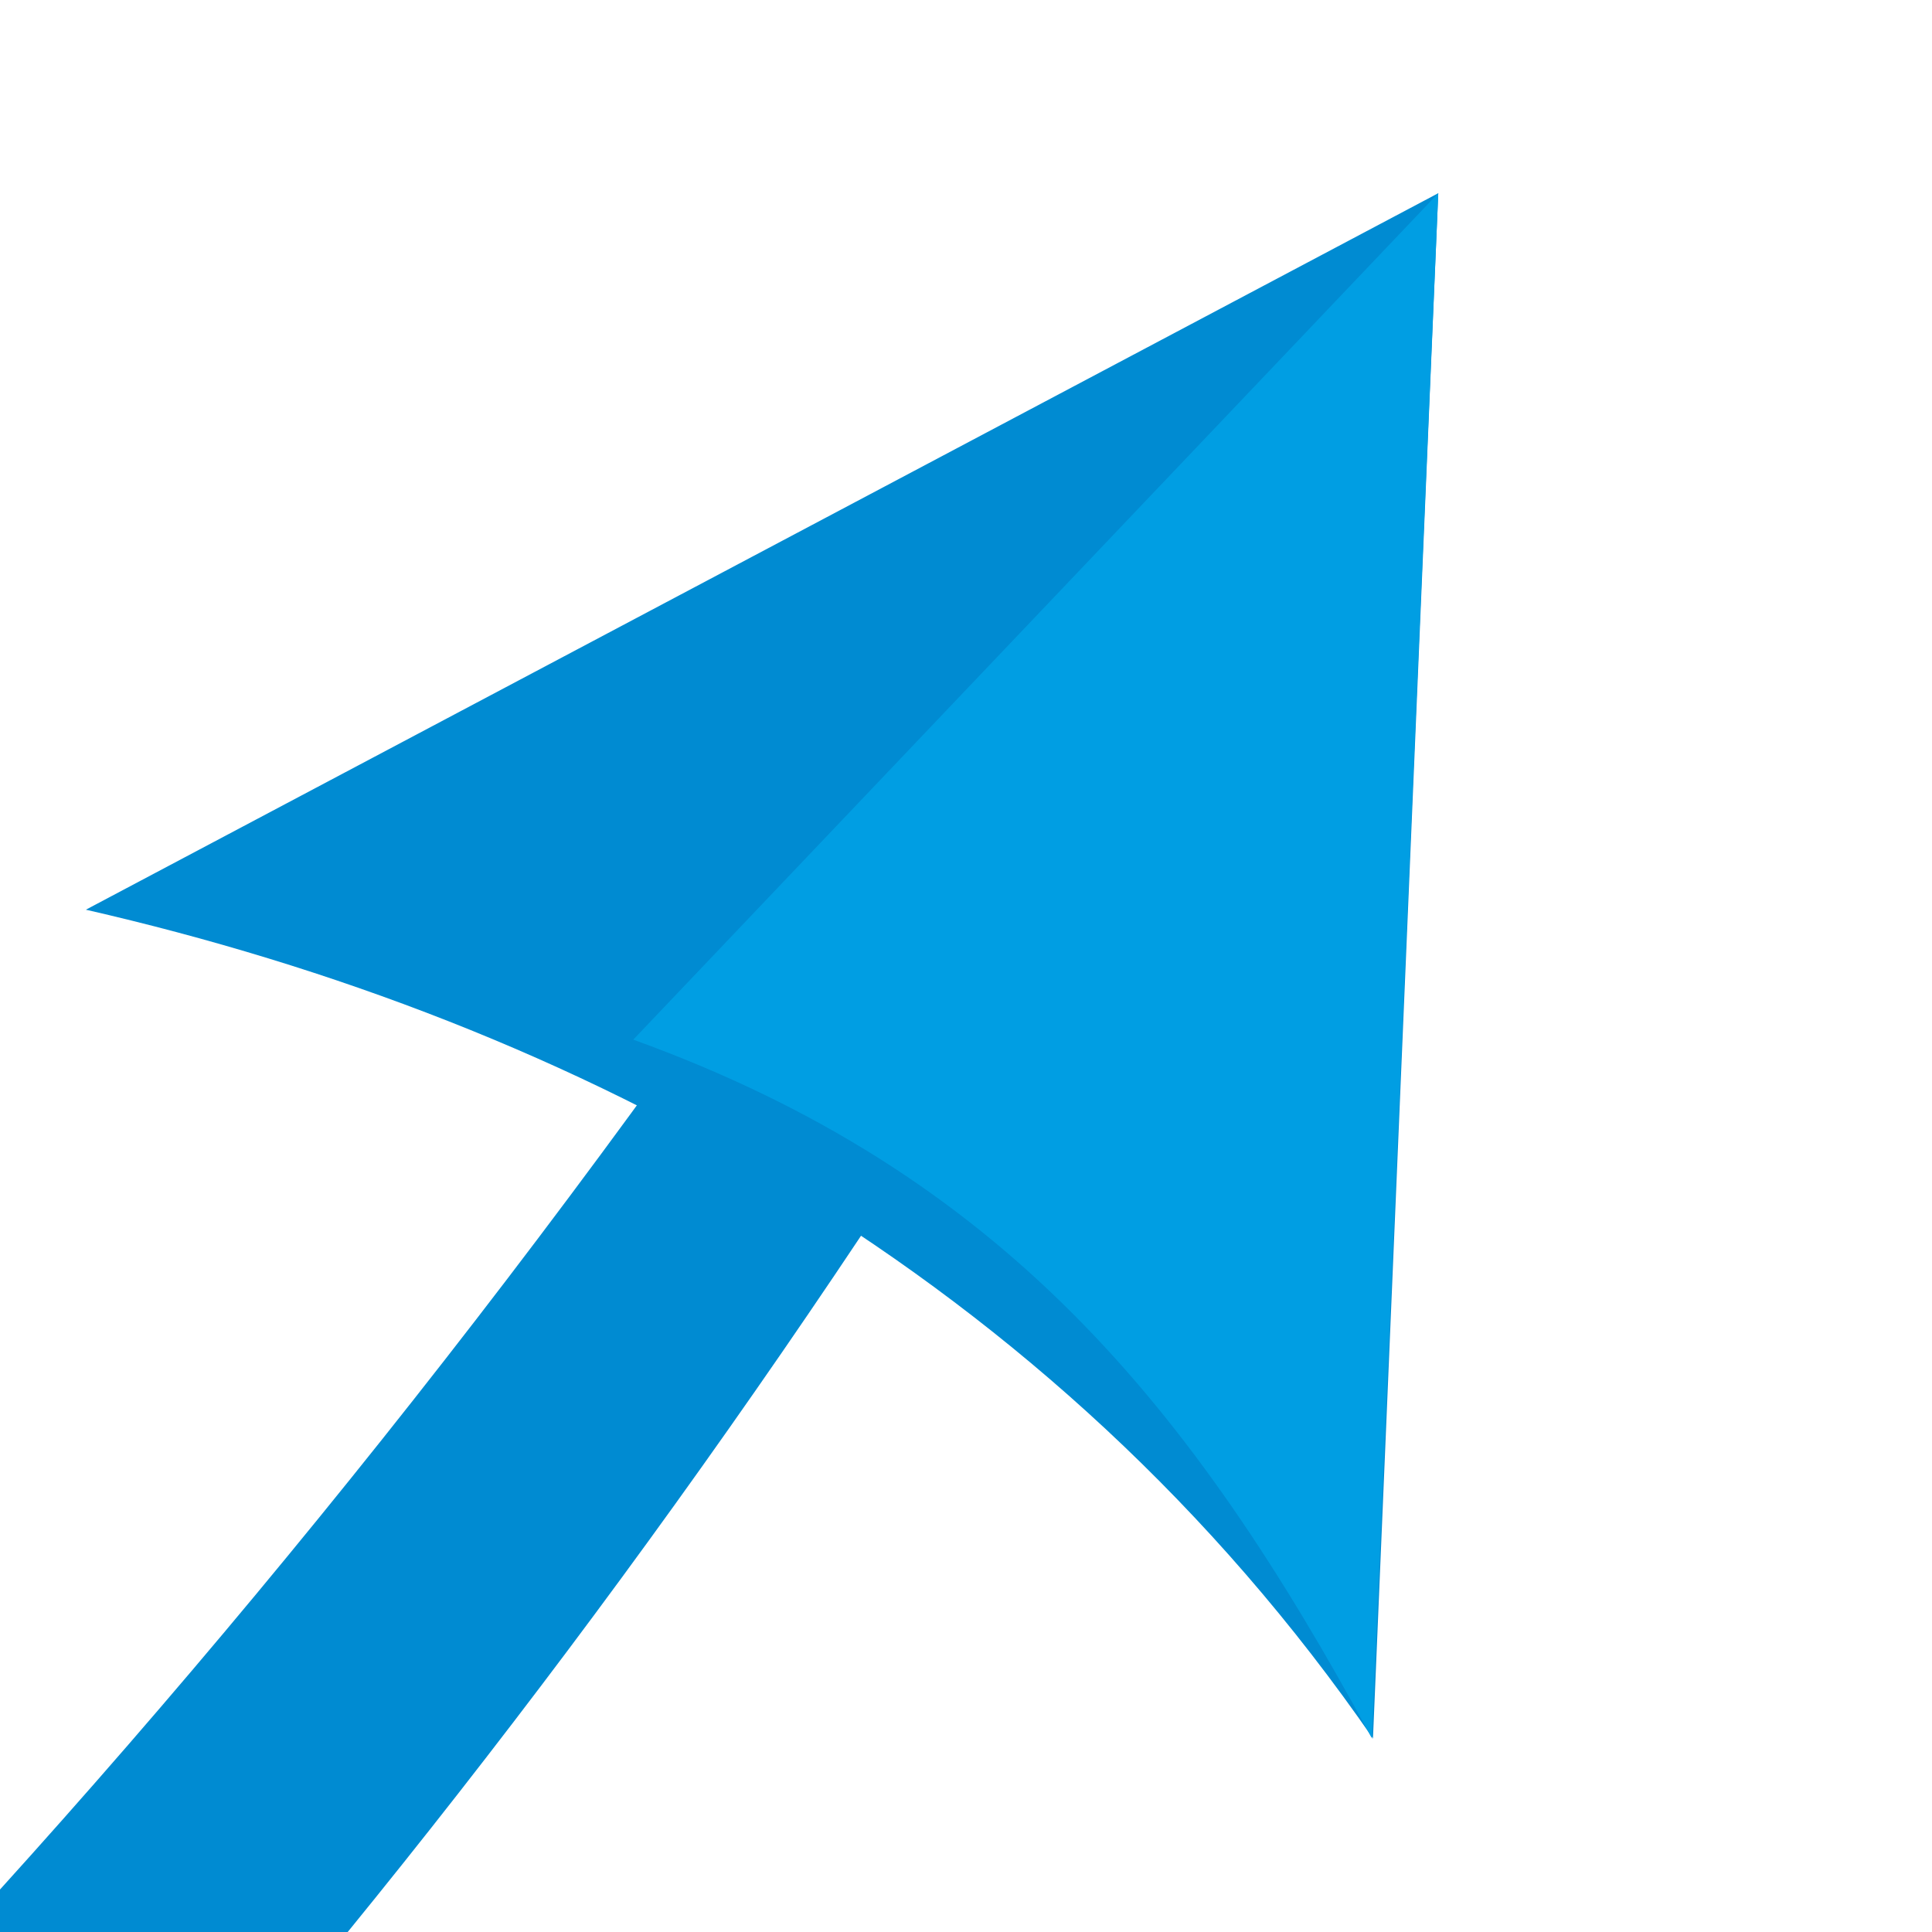
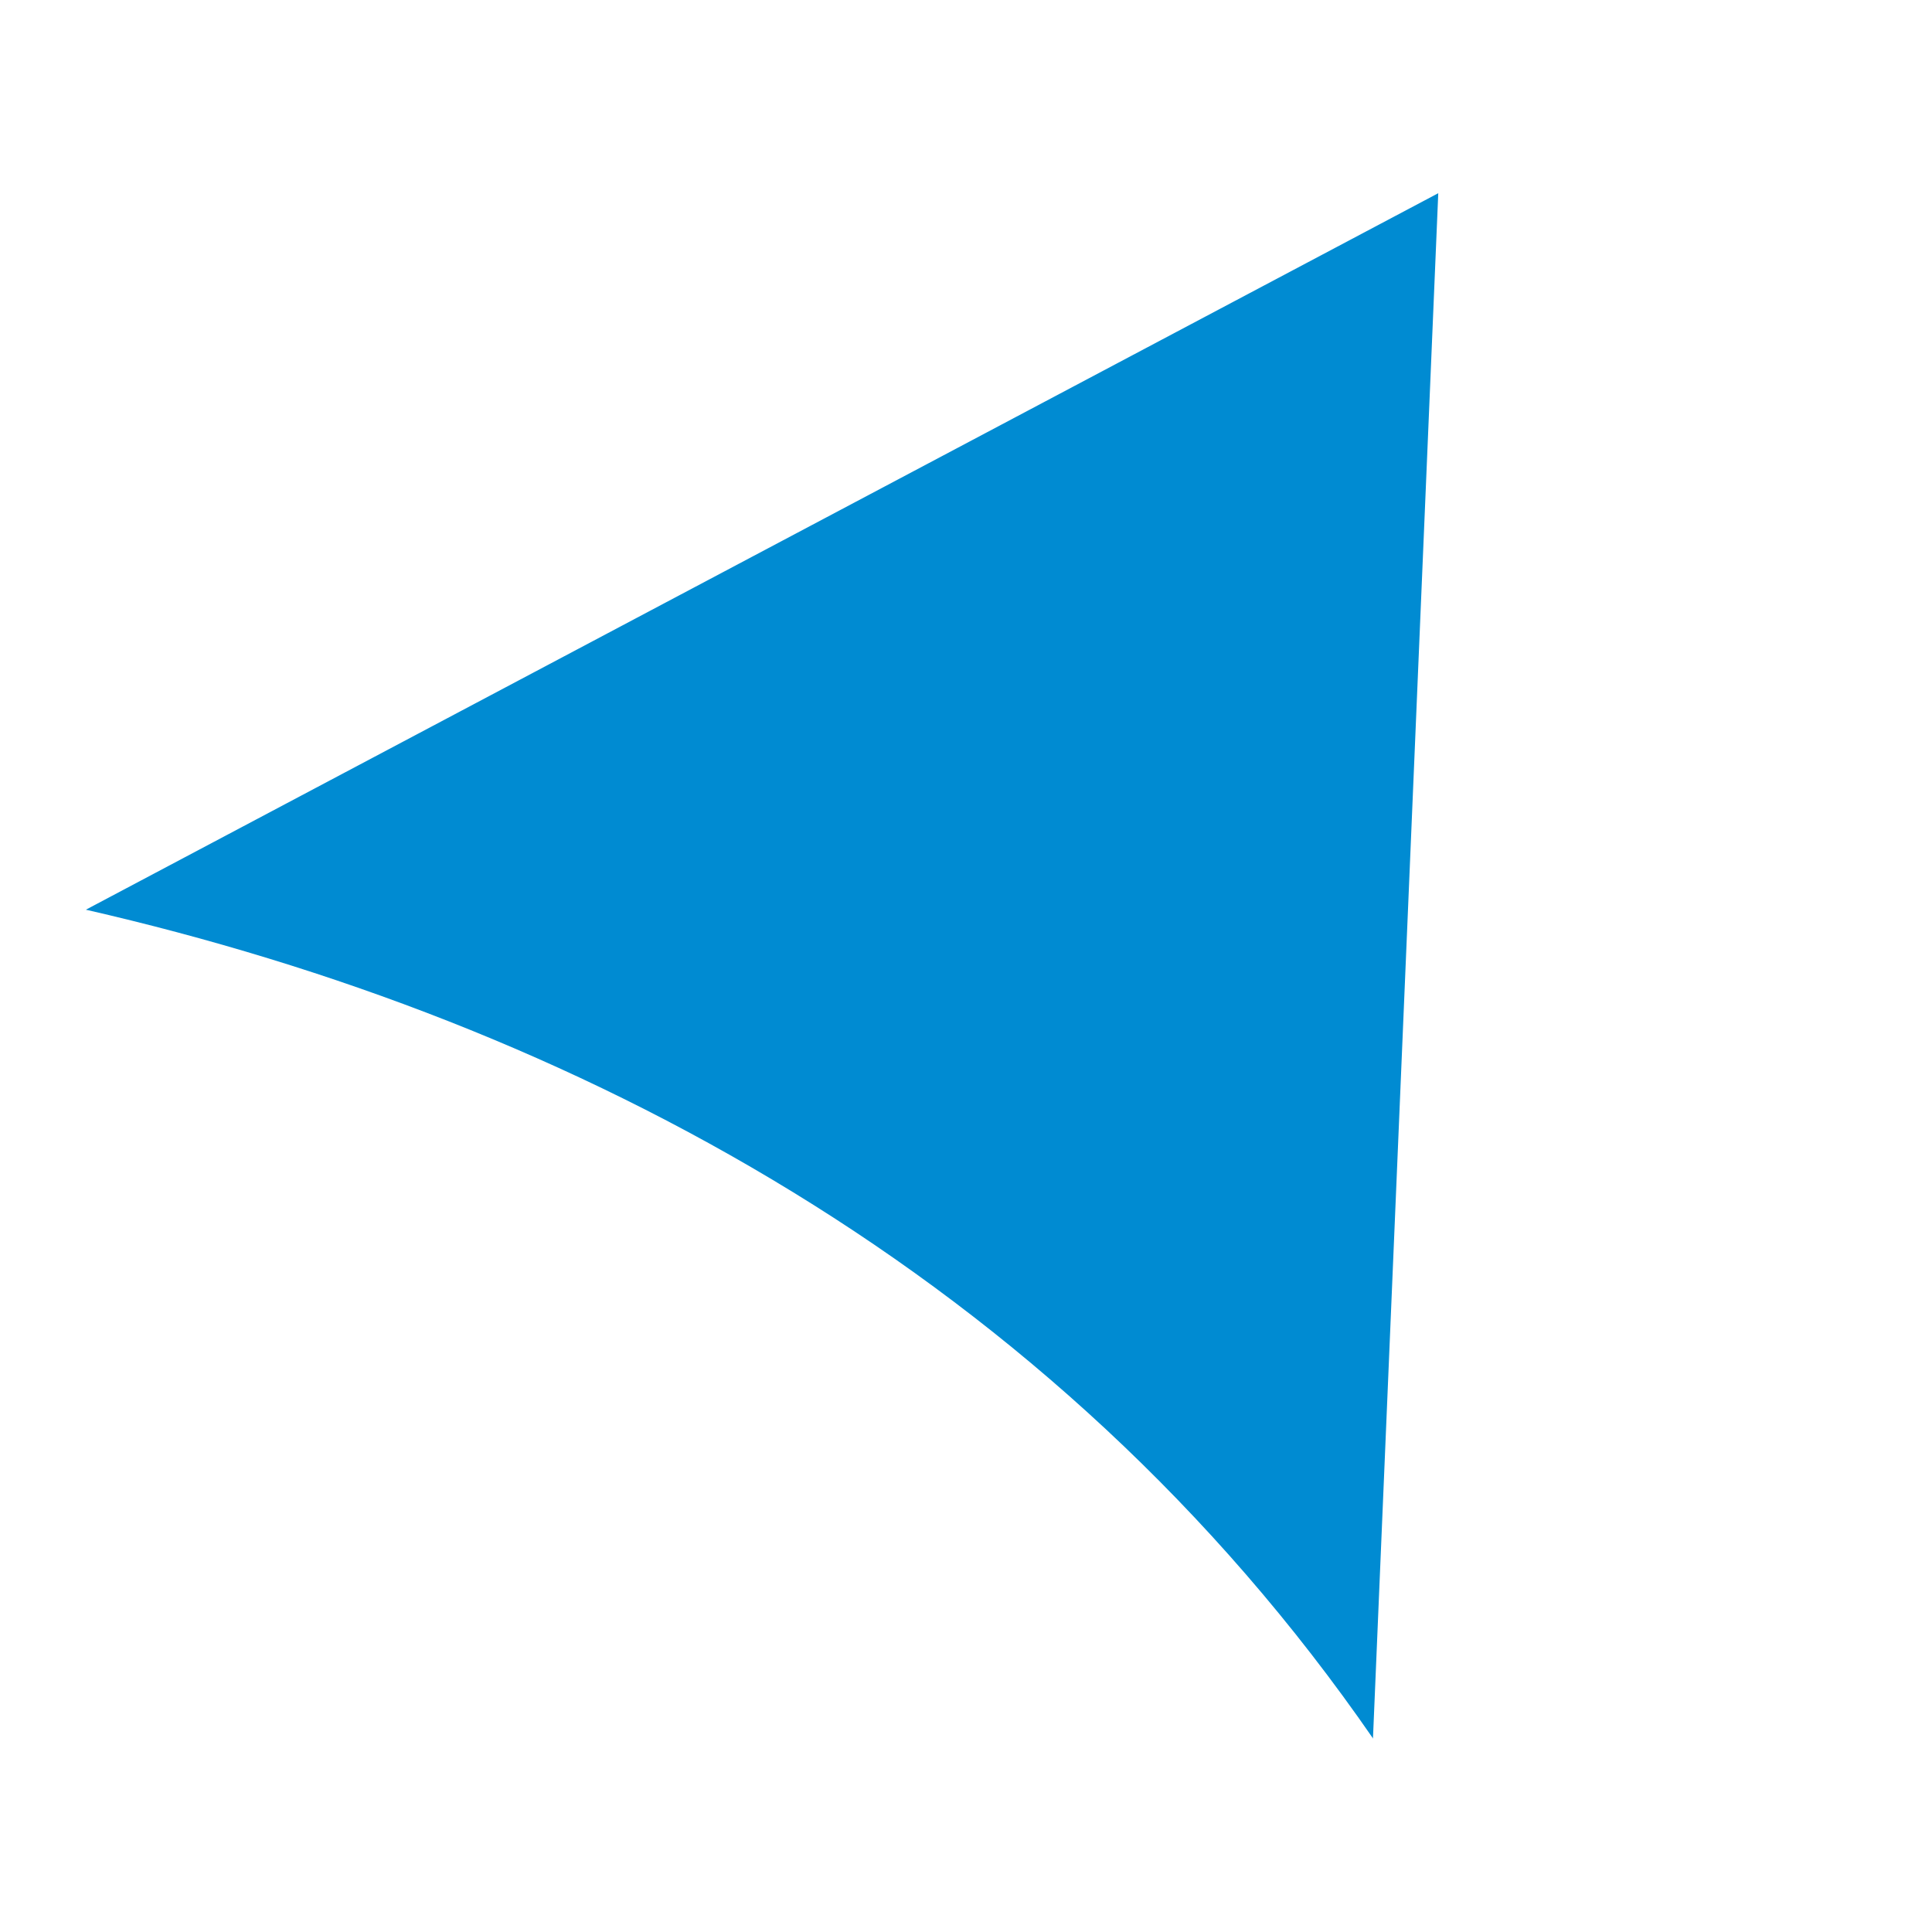
<svg xmlns="http://www.w3.org/2000/svg" width="180" height="180" viewBox="0 0 180 180" fill="none">
-   <path d="M111 65.576C86.416 108.117 60.016 146.089 32.395 180H0V176.042C31.948 140.739 63.096 100.358 92.877 54L111 65.576Z" fill="#008BD2" />
  <path fill-rule="evenodd" clip-rule="evenodd" d="M127.944 162C98.075 118.721 53.579 95.186 8 84.755L134 18L127.915 162H127.944Z" fill="#008BD2" />
-   <path fill-rule="evenodd" clip-rule="evenodd" d="M127.839 162C110.964 130.767 93.196 109.23 59 96.861L134 18L127.809 162H127.839Z" fill="#009EE3" />
</svg>